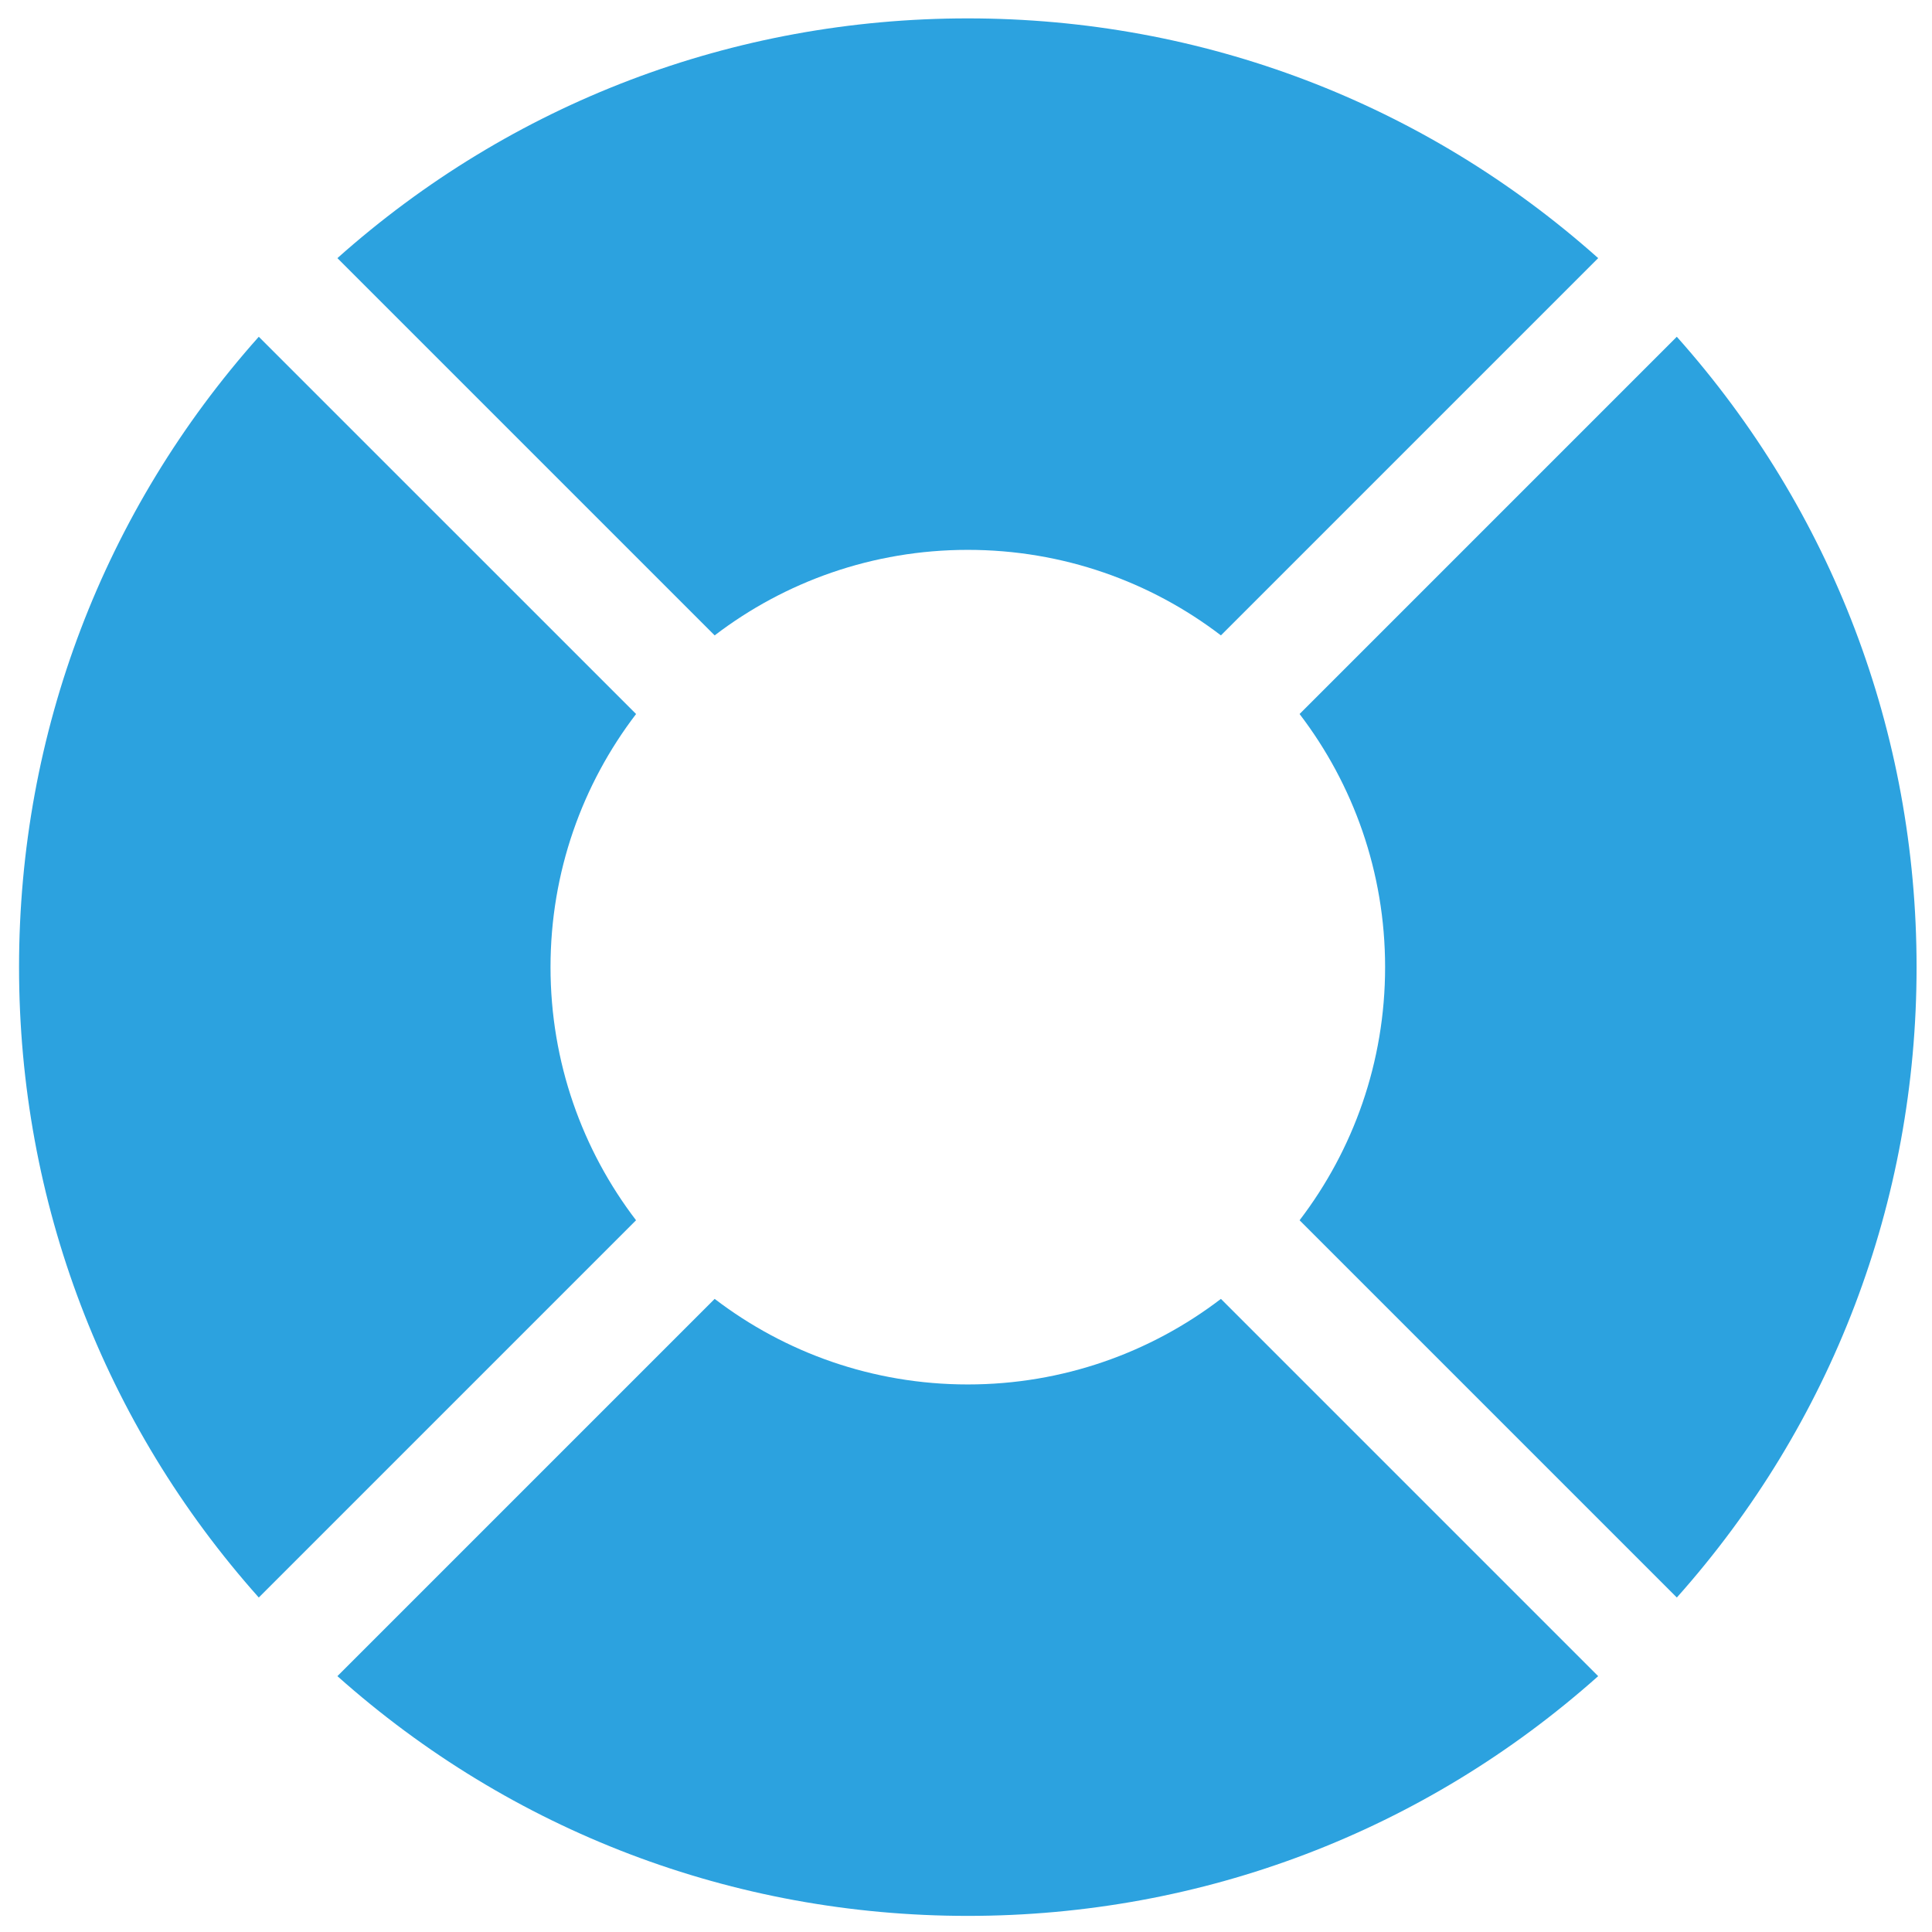
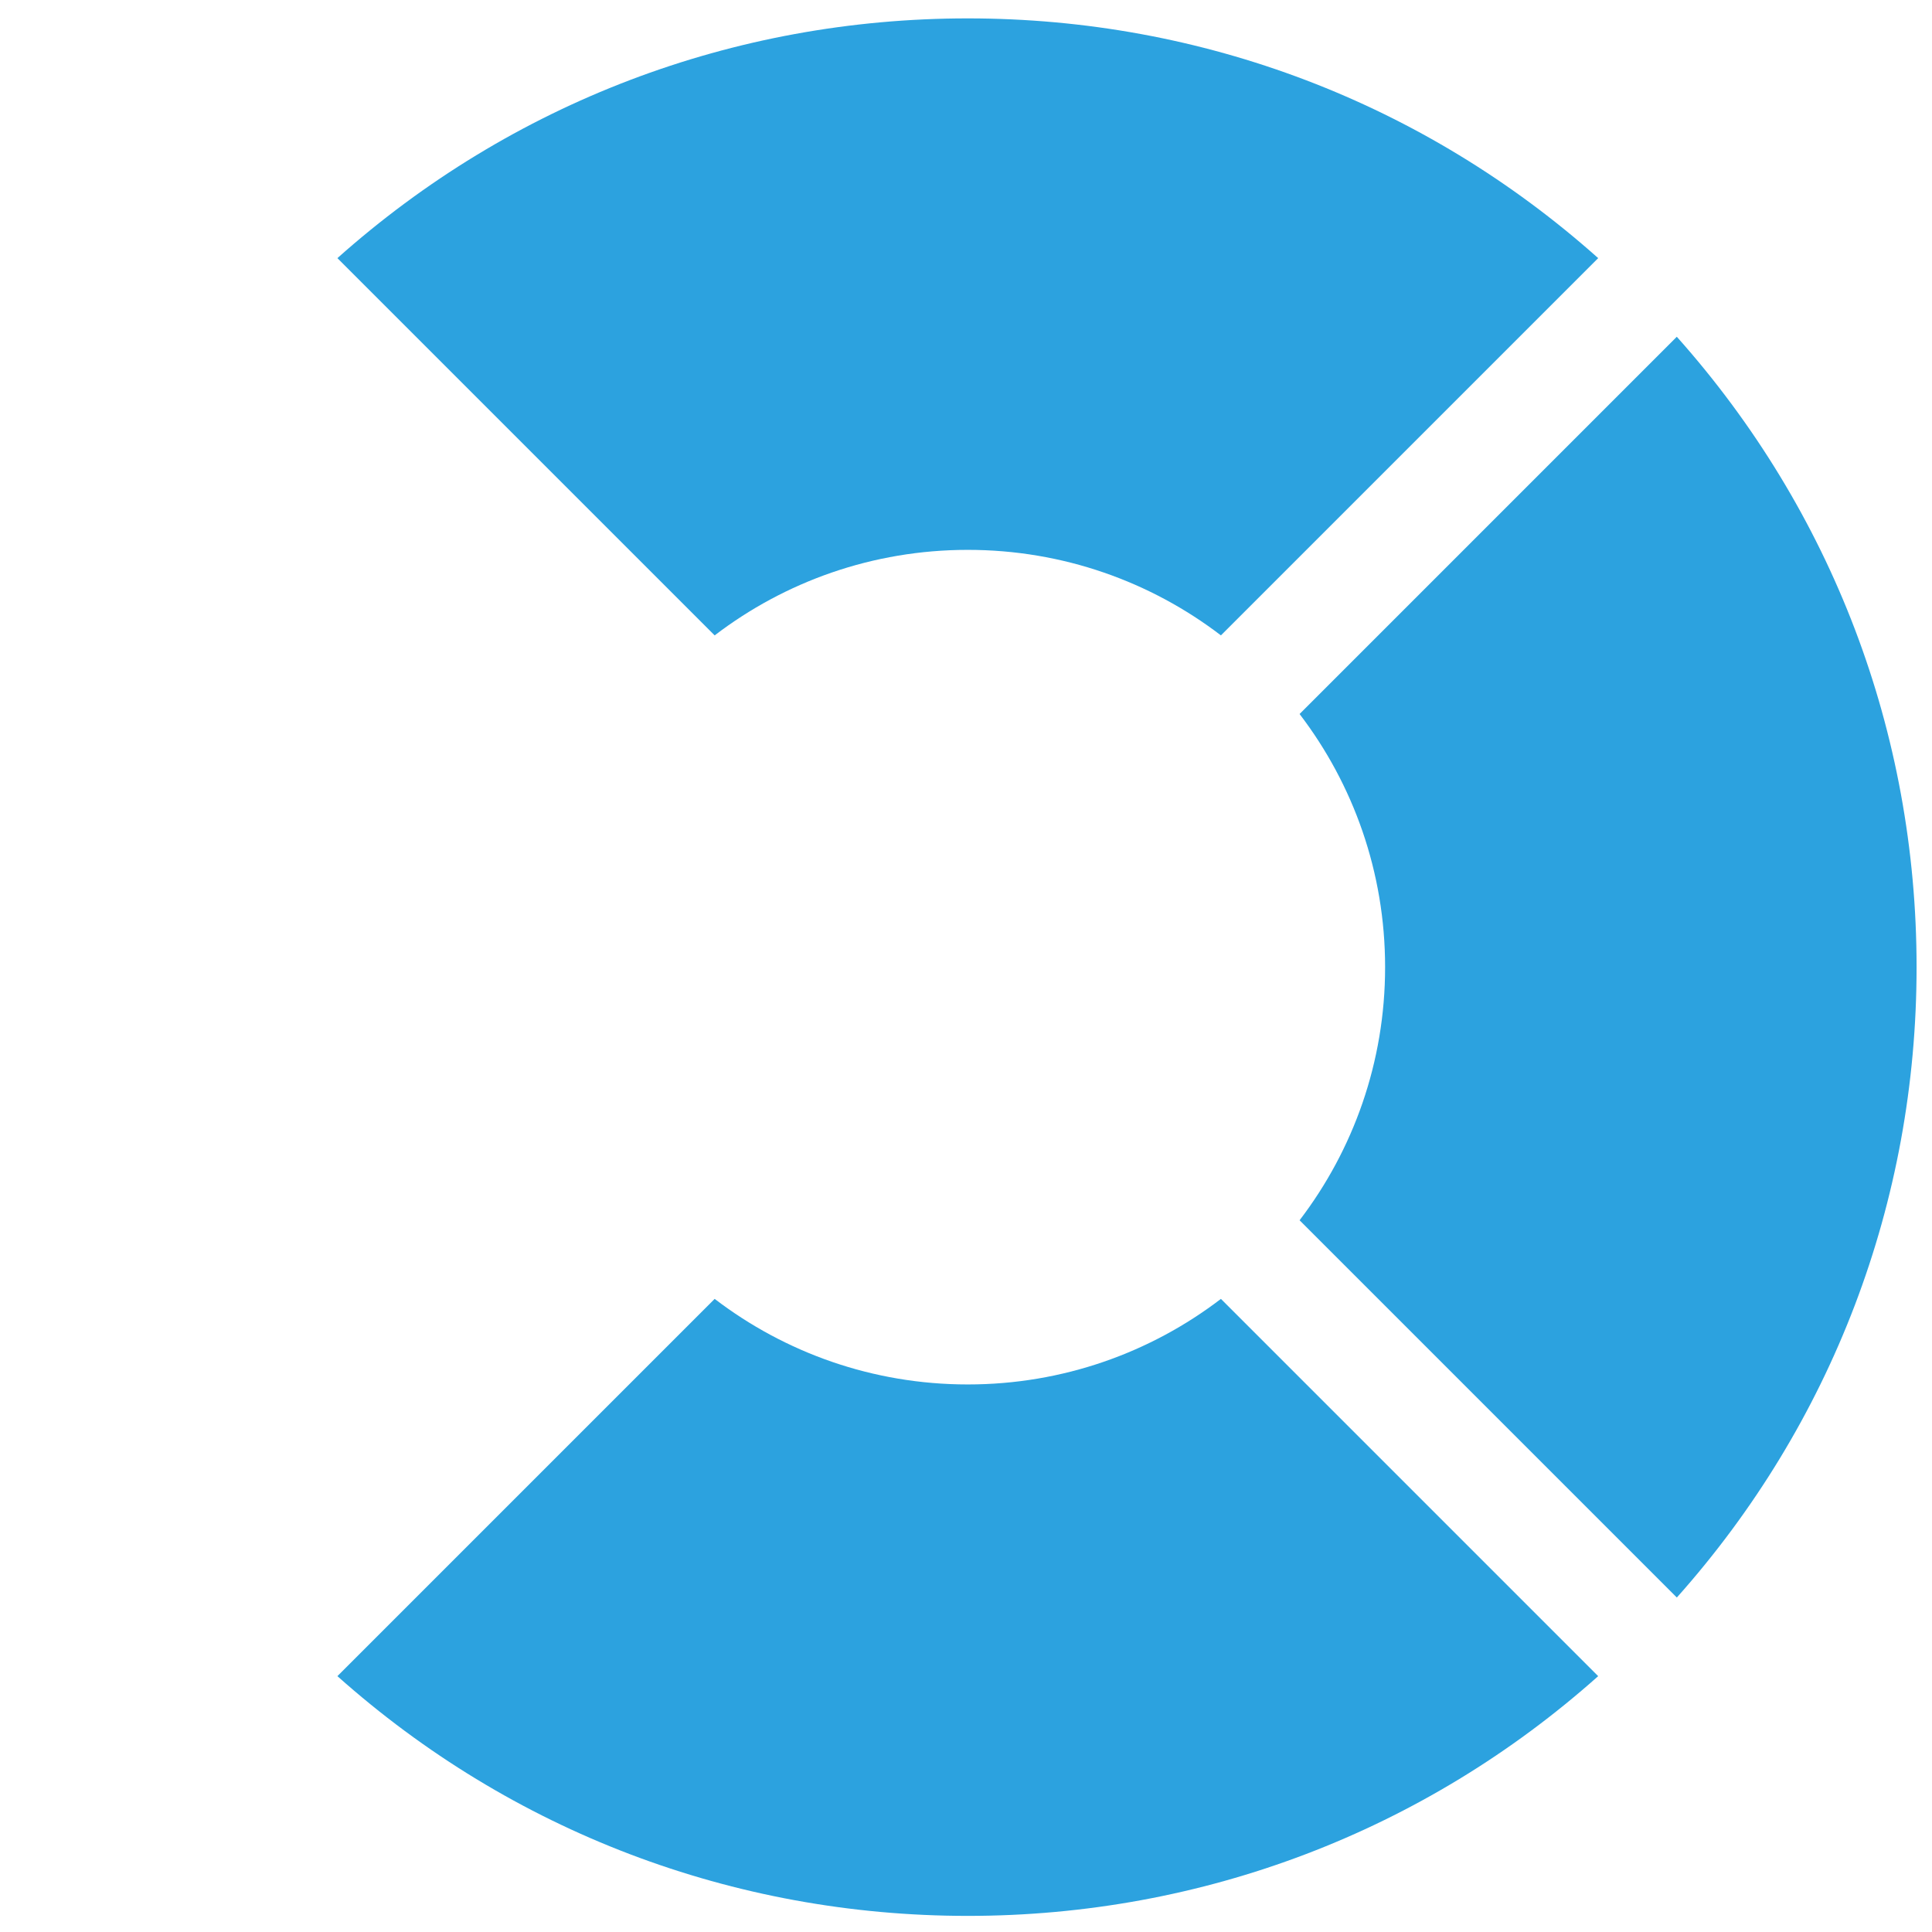
<svg xmlns="http://www.w3.org/2000/svg" width="56" height="56" viewBox="0 0 56 56" fill="none">
  <path d="M35.389 37.649C33.354 39.204 30.811 40.129 28.052 40.129C25.293 40.129 22.75 39.204 20.715 37.649L9.78 48.584C14.819 53.076 21.246 55.533 28.052 55.533C34.858 55.533 41.285 53.076 46.324 48.584L35.389 37.649Z" fill="#2CA2DF" />
  <path d="M48.603 9.761L37.669 20.696C39.224 22.731 40.148 25.274 40.148 28.033C40.148 30.792 39.224 33.335 37.669 35.37L48.604 46.305C53.096 41.266 55.553 34.839 55.553 28.033C55.553 21.227 53.096 14.8 48.603 9.761Z" fill="#2CA2DF" />
  <path d="M28.052 0.533C21.246 0.533 14.819 2.99 9.78 7.482L20.715 18.417C22.75 16.862 25.293 15.938 28.052 15.938C30.811 15.938 33.354 16.862 35.389 18.417L46.324 7.482C41.285 2.99 34.858 0.533 28.052 0.533Z" fill="#2CA2DF" />
-   <path d="M18.437 20.696L7.501 9.761C3.009 14.8 0.552 21.227 0.552 28.033C0.552 34.839 3.009 41.266 7.501 46.305L18.436 35.37C16.881 33.335 15.957 30.792 15.957 28.033C15.957 25.274 16.881 22.731 18.437 20.696Z" fill="#2CA2DF" />
</svg>